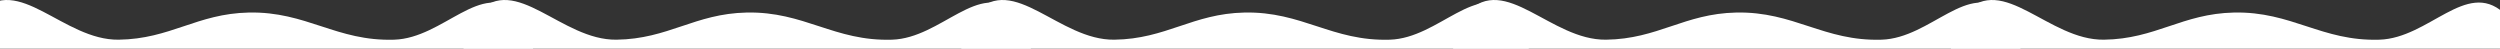
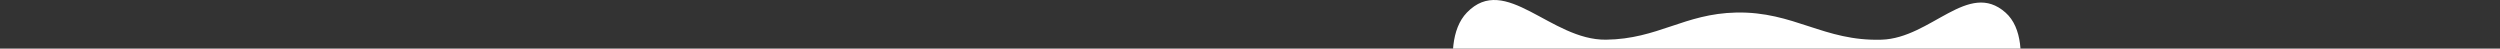
<svg xmlns="http://www.w3.org/2000/svg" width="1440" height="28" viewBox="0 0 1440 28" fill="none">
  <rect x="0" y="0" width="1440" height="28" fill="#333333" stroke="none" />
  <g clip-path="url(#clip0_537_36454)">
-     <path d="M-11.816 7.222C10.373 -15.69 36.453 23.279 68.345 22.863C98.242 22.473 113.4 7.852 143.292 7.222C176.555 6.52 193.784 23.898 227.038 22.863C255.554 21.975 277.028 -11.678 298.4 7.222C318.229 24.756 298.4 75 298.4 75H-11.816C-11.816 75 -30.23 26.236 -11.816 7.222Z" fill="white" />
-     <path d="M274.939 7.222C297.128 -15.69 323.207 23.279 355.1 22.863C384.997 22.473 400.154 7.852 430.047 7.222C463.31 6.52 480.538 23.898 513.792 22.863C542.309 21.975 563.783 -11.678 585.155 7.222C604.984 24.756 585.155 75 585.155 75H274.939C274.939 75 256.525 26.236 274.939 7.222Z" fill="white" />
    <path d="M844.939 7.222C867.128 -15.69 893.207 23.279 925.1 22.863C954.997 22.473 970.154 7.852 1000.05 7.222C1033.31 6.52 1050.54 23.898 1083.79 22.863C1112.31 21.975 1133.78 -11.678 1155.16 7.222C1174.98 24.756 1155.16 75 1155.16 75H844.939C844.939 75 826.525 26.236 844.939 7.222Z" fill="white" />
-     <path d="M561.694 7.222C583.882 -15.69 609.962 23.279 641.855 22.863C671.751 22.473 686.909 7.852 716.802 7.222C750.065 6.52 767.293 23.898 800.547 22.863C829.064 21.975 850.537 -11.678 871.91 7.222C891.739 24.756 871.91 75 871.91 75H561.694C561.694 75 543.28 26.236 561.694 7.222Z" fill="white" />
-     <path d="M1131.69 7.222C1153.88 -15.69 1179.96 23.279 1211.85 22.863C1241.75 22.473 1256.91 7.852 1286.8 7.222C1320.06 6.52 1337.29 23.898 1370.55 22.863C1399.06 21.975 1420.54 -11.678 1441.91 7.222C1461.74 24.756 1441.91 75 1441.91 75H1131.69C1131.69 75 1113.28 26.236 1131.69 7.222Z" fill="white" />
  </g>
  <defs>
    <clipPath id="clip0_537_36454">
      <rect width="1471" height="30" fill="white" transform="translate(-20)" />
    </clipPath>
  </defs>
</svg>